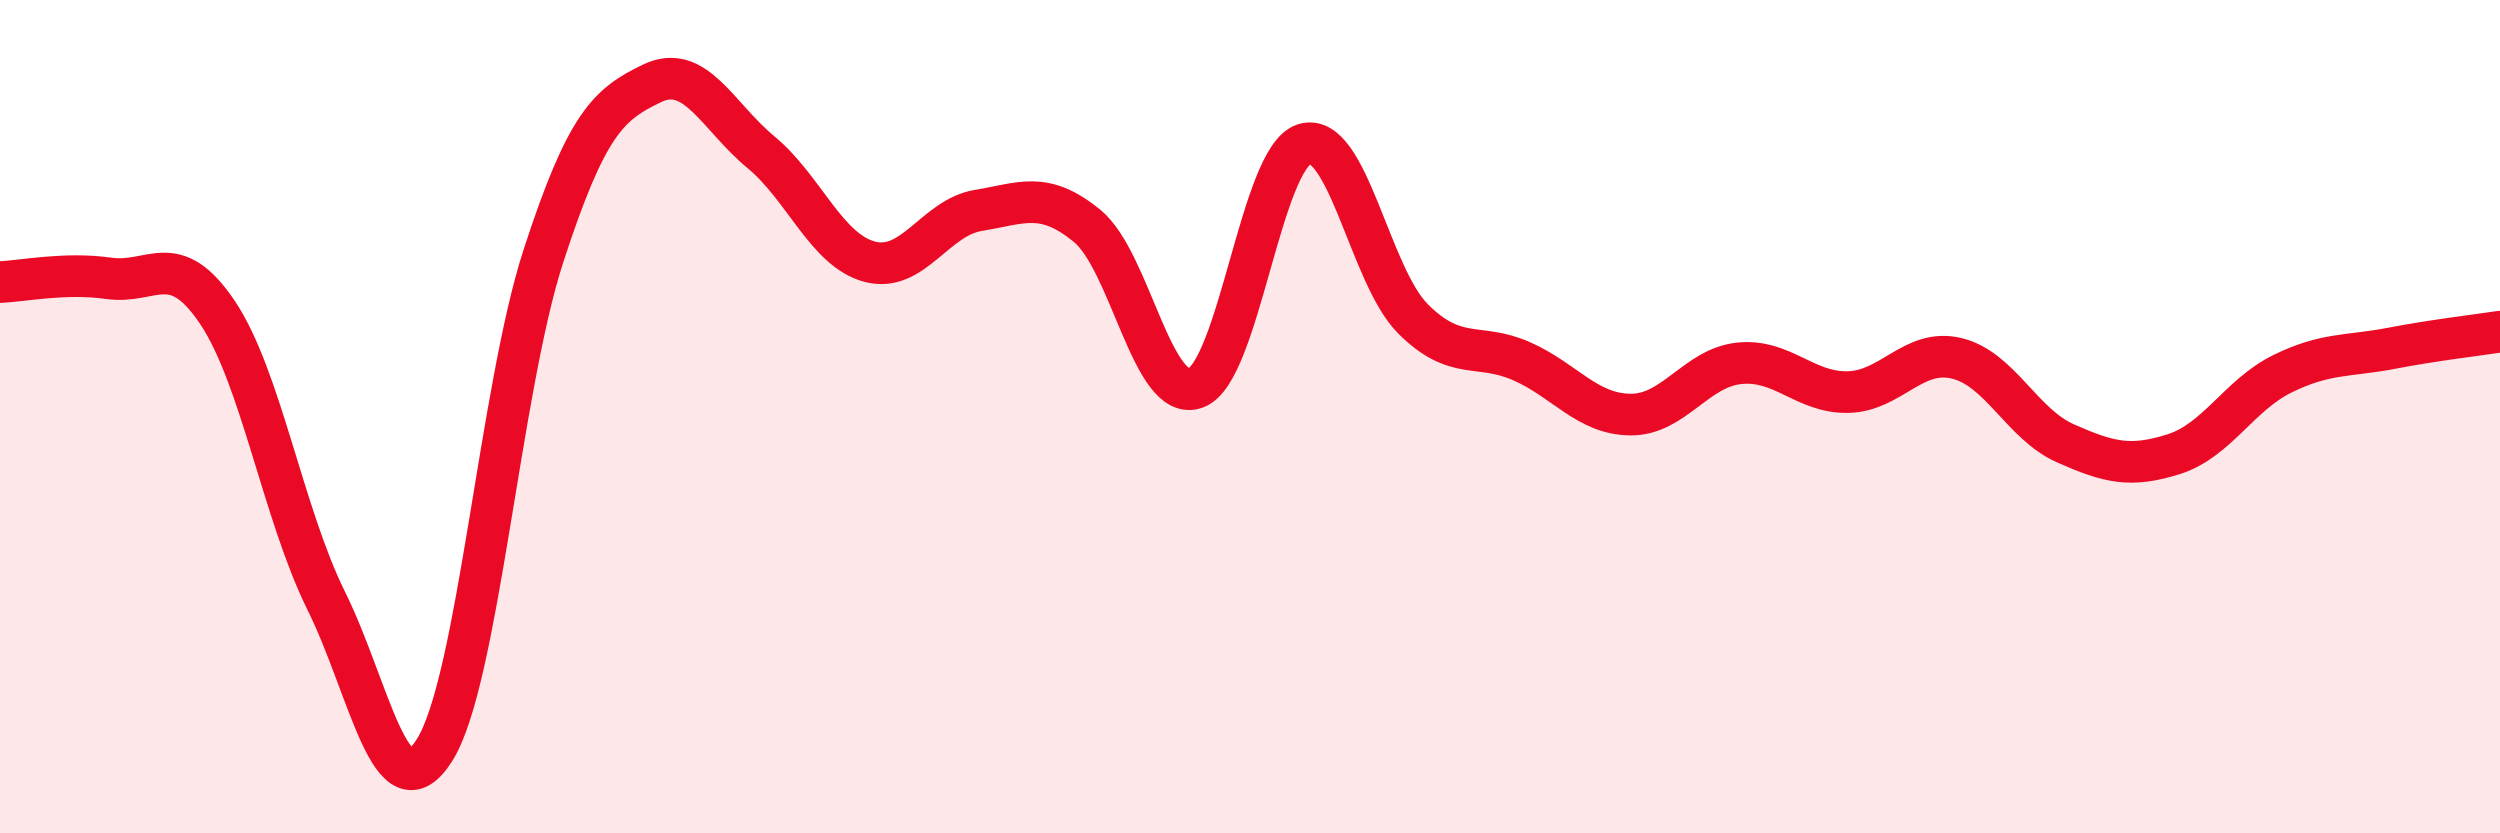
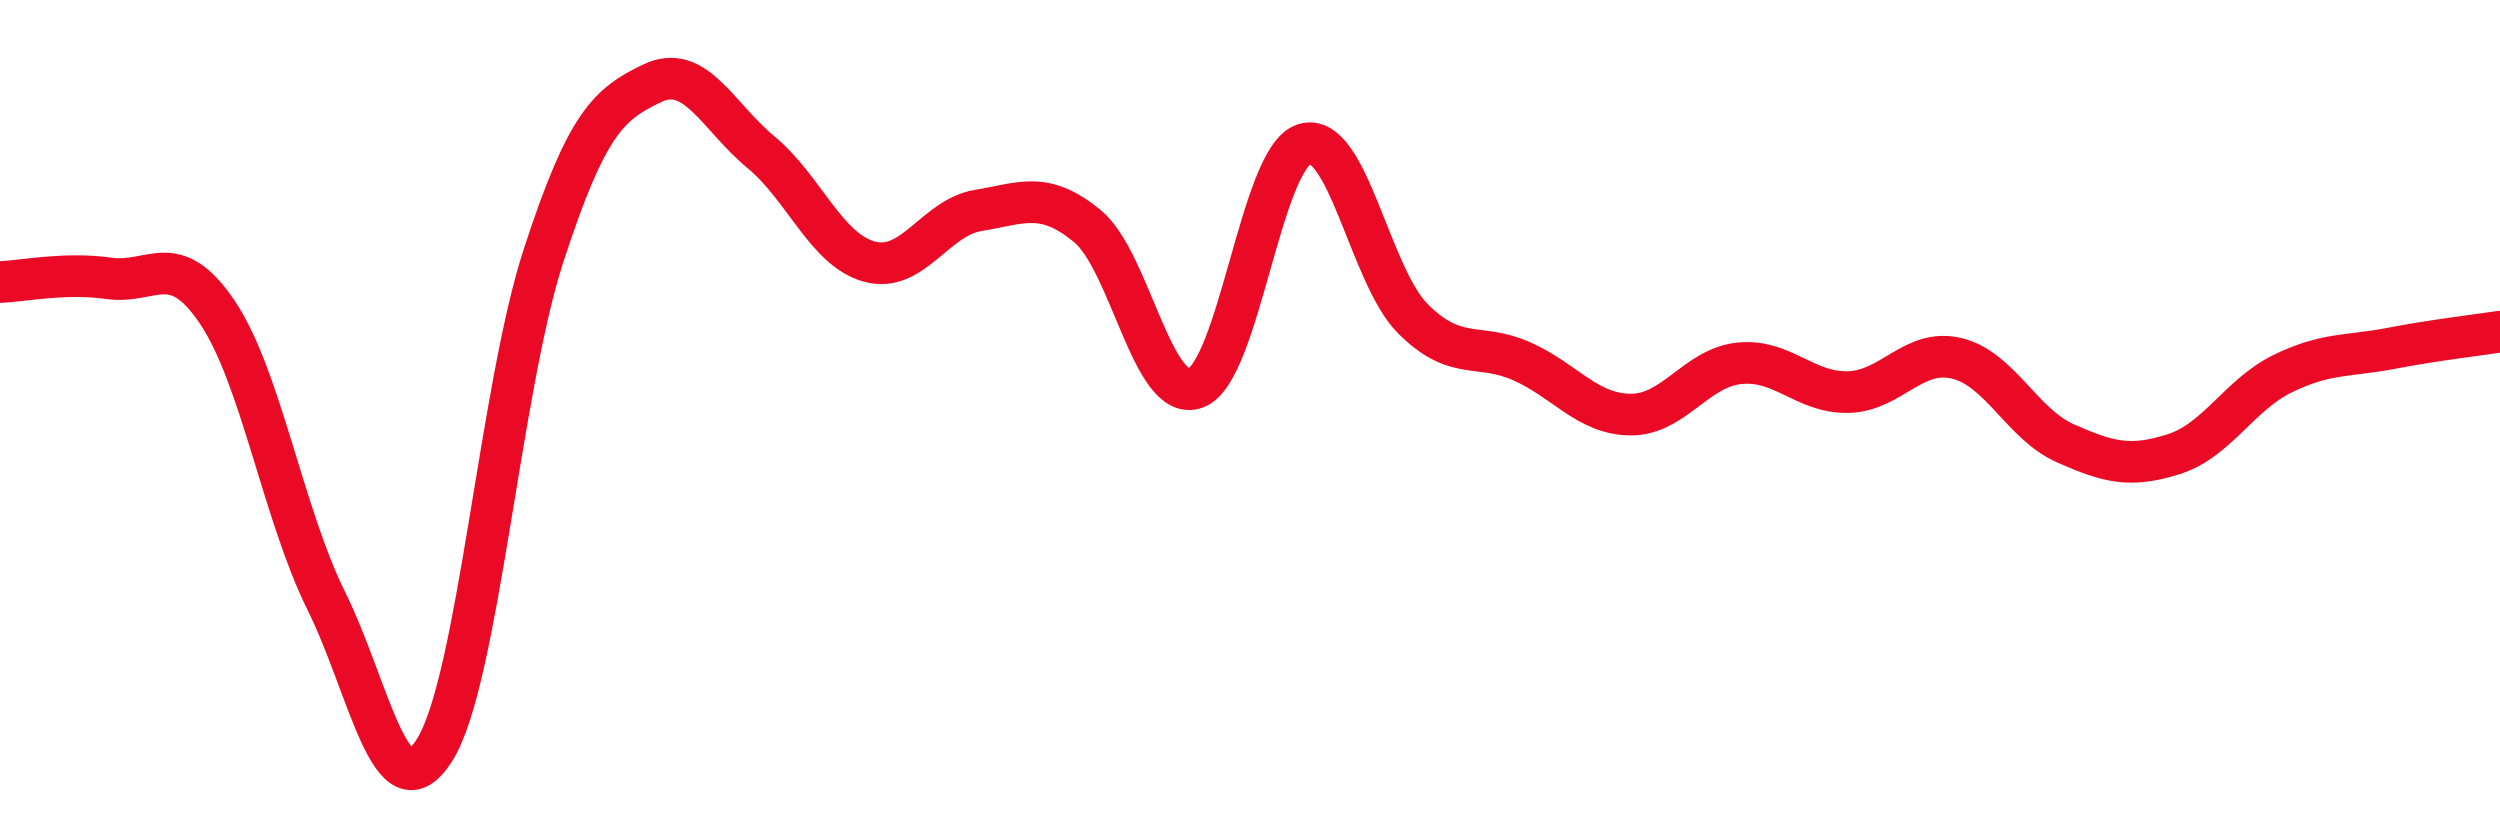
<svg xmlns="http://www.w3.org/2000/svg" width="60" height="20" viewBox="0 0 60 20">
-   <path d="M 0,6.77 C 0.52,6.75 1.57,6.53 2.61,6.68 C 3.65,6.83 4.18,5.95 5.22,7.5 C 6.26,9.05 6.79,12.32 7.83,14.42 C 8.87,16.52 9.39,19.65 10.43,18 C 11.47,16.35 12,9.35 13.04,6.15 C 14.08,2.95 14.61,2.5 15.65,2 C 16.69,1.5 17.22,2.79 18.26,3.65 C 19.3,4.51 19.83,6 20.87,6.28 C 21.91,6.56 22.44,5.22 23.48,5.05 C 24.52,4.88 25.05,4.57 26.09,5.42 C 27.13,6.27 27.66,9.7 28.7,9.31 C 29.74,8.92 30.26,3.79 31.3,3.46 C 32.34,3.13 32.87,6.61 33.91,7.65 C 34.95,8.69 35.48,8.21 36.52,8.67 C 37.56,9.13 38.09,9.94 39.13,9.95 C 40.17,9.96 40.7,8.83 41.74,8.72 C 42.78,8.61 43.31,9.43 44.35,9.41 C 45.39,9.39 45.92,8.35 46.96,8.6 C 48,8.85 48.53,10.18 49.57,10.64 C 50.61,11.1 51.13,11.23 52.17,10.9 C 53.21,10.57 53.74,9.48 54.78,8.97 C 55.82,8.46 56.35,8.56 57.39,8.36 C 58.43,8.16 59.48,8.04 60,7.96L60 20L0 20Z" fill="#EB0A25" opacity="0.1" stroke-linecap="round" stroke-linejoin="round" />
  <path d="M 0,6.77 C 0.52,6.75 1.57,6.53 2.61,6.68 C 3.65,6.83 4.18,5.95 5.22,7.5 C 6.26,9.05 6.79,12.32 7.83,14.42 C 8.87,16.52 9.39,19.65 10.43,18 C 11.47,16.35 12,9.35 13.04,6.15 C 14.08,2.95 14.61,2.5 15.65,2 C 16.69,1.5 17.22,2.79 18.26,3.65 C 19.3,4.51 19.83,6 20.87,6.28 C 21.91,6.56 22.44,5.22 23.48,5.05 C 24.52,4.88 25.05,4.57 26.09,5.42 C 27.13,6.27 27.66,9.7 28.7,9.31 C 29.74,8.92 30.26,3.79 31.3,3.46 C 32.34,3.13 32.87,6.61 33.91,7.65 C 34.95,8.69 35.48,8.21 36.52,8.67 C 37.56,9.13 38.09,9.94 39.13,9.95 C 40.17,9.96 40.7,8.83 41.74,8.72 C 42.78,8.61 43.31,9.43 44.35,9.41 C 45.39,9.39 45.92,8.35 46.96,8.6 C 48,8.85 48.53,10.18 49.57,10.64 C 50.61,11.1 51.13,11.23 52.17,10.9 C 53.21,10.57 53.74,9.48 54.78,8.97 C 55.82,8.46 56.35,8.56 57.39,8.36 C 58.43,8.16 59.48,8.04 60,7.96" stroke="#EB0A25" stroke-width="1" fill="none" stroke-linecap="round" stroke-linejoin="round" />
</svg>